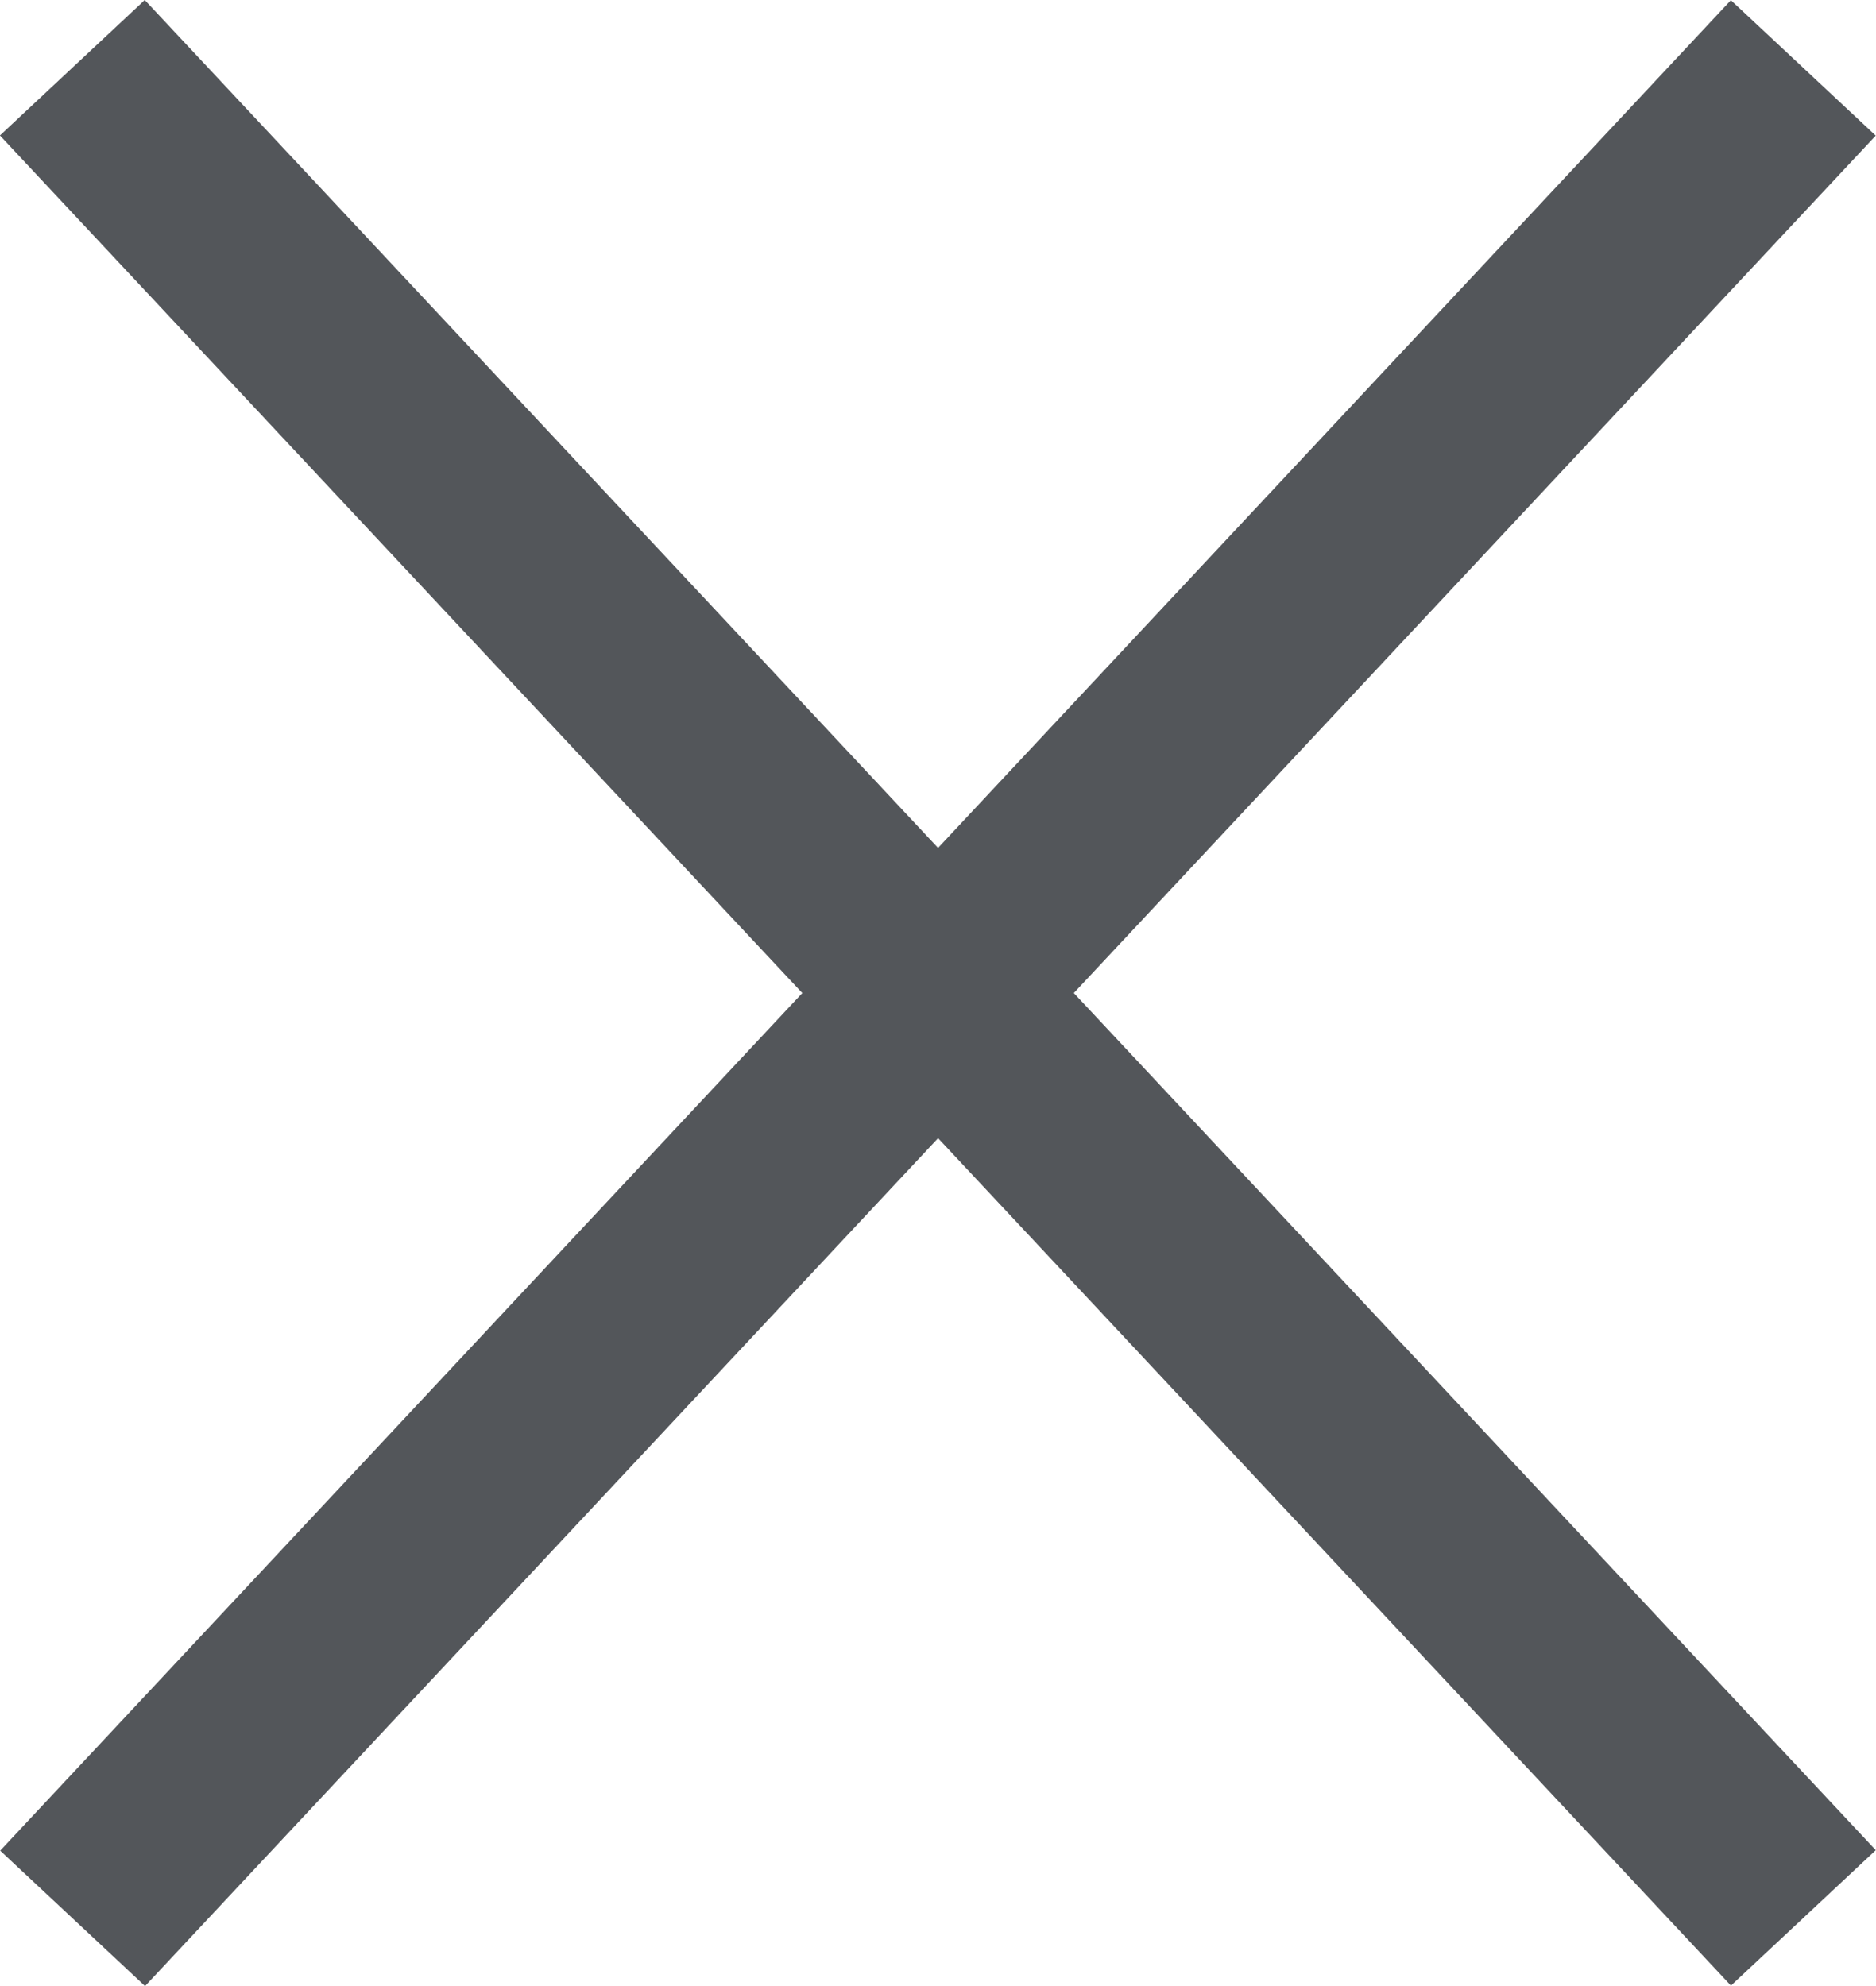
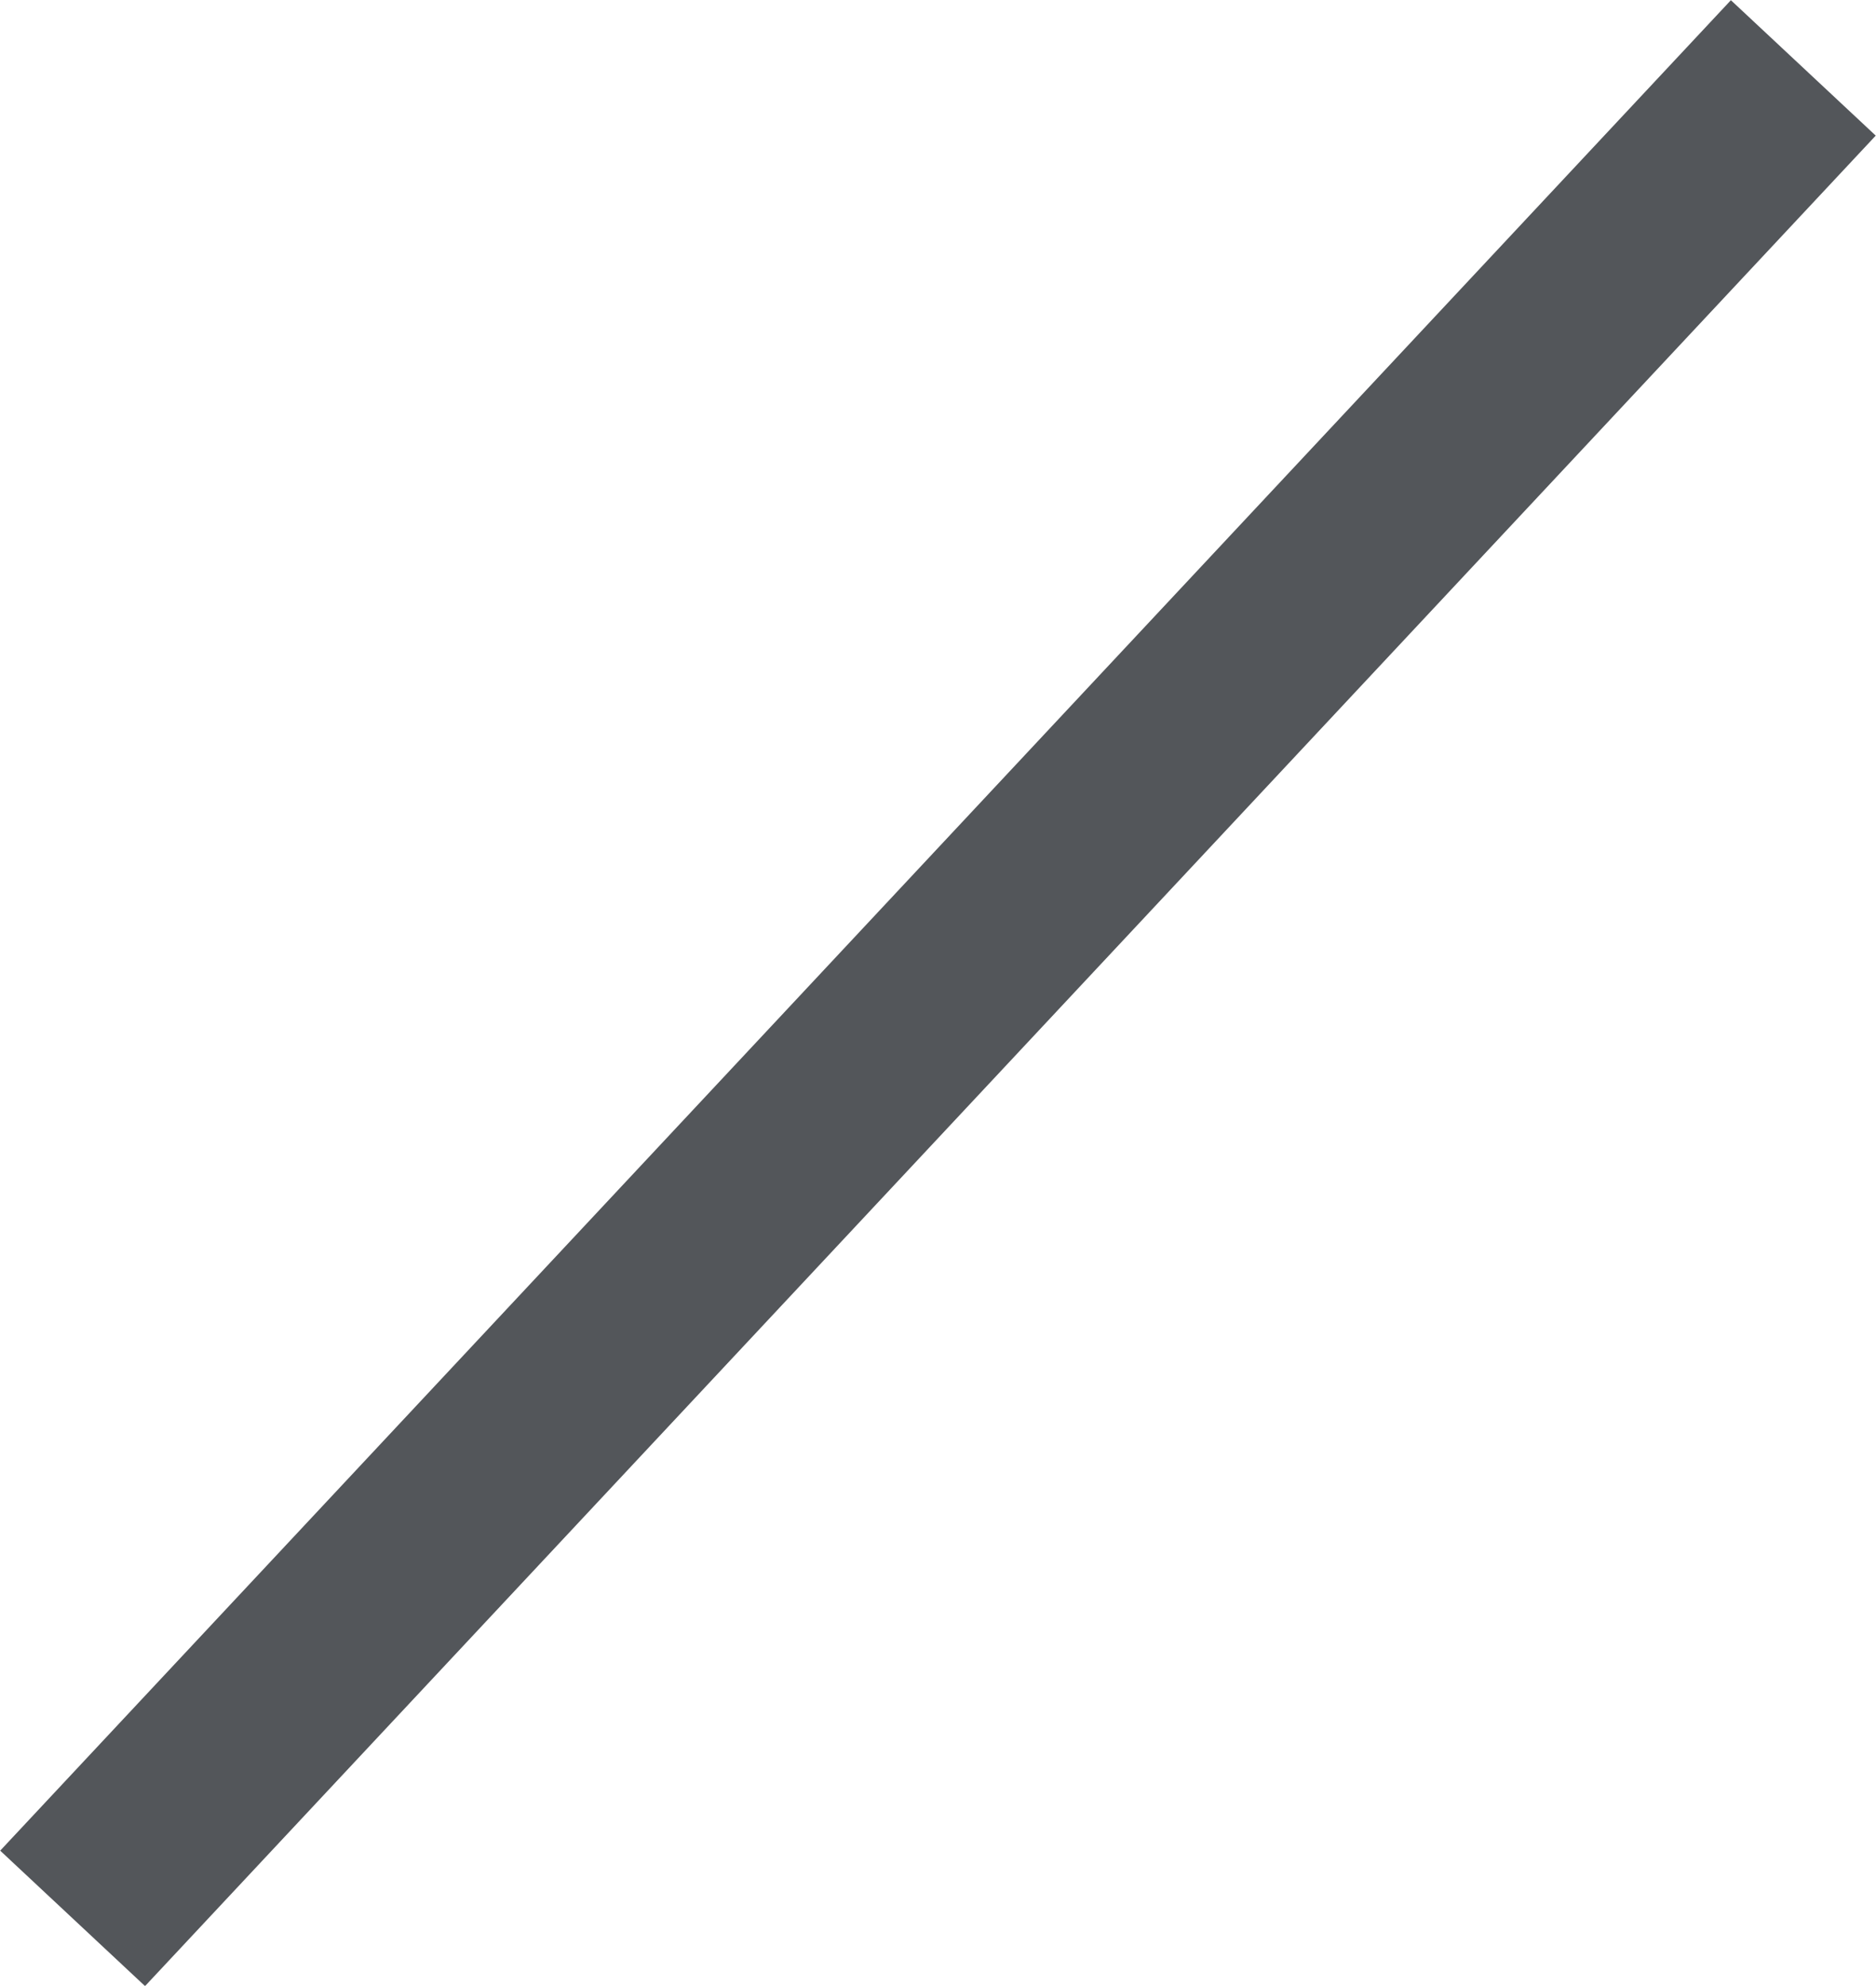
<svg xmlns="http://www.w3.org/2000/svg" viewBox="0 0 37.84 40.06">
  <defs>
    <style>.d{fill:#53565a;}</style>
  </defs>
  <g id="a" />
  <g id="b">
    <g id="c">
      <g>
        <rect class="d" x="-6.64" y="18.03" width="51.11" height="4" transform="translate(-8.63 20.17) rotate(-46.92)" />
-         <rect class="d" x="16.92" y="-5.53" width="4" height="51.11" transform="translate(-8.58 18.33) rotate(-43.09)" />
      </g>
    </g>
  </g>
</svg>